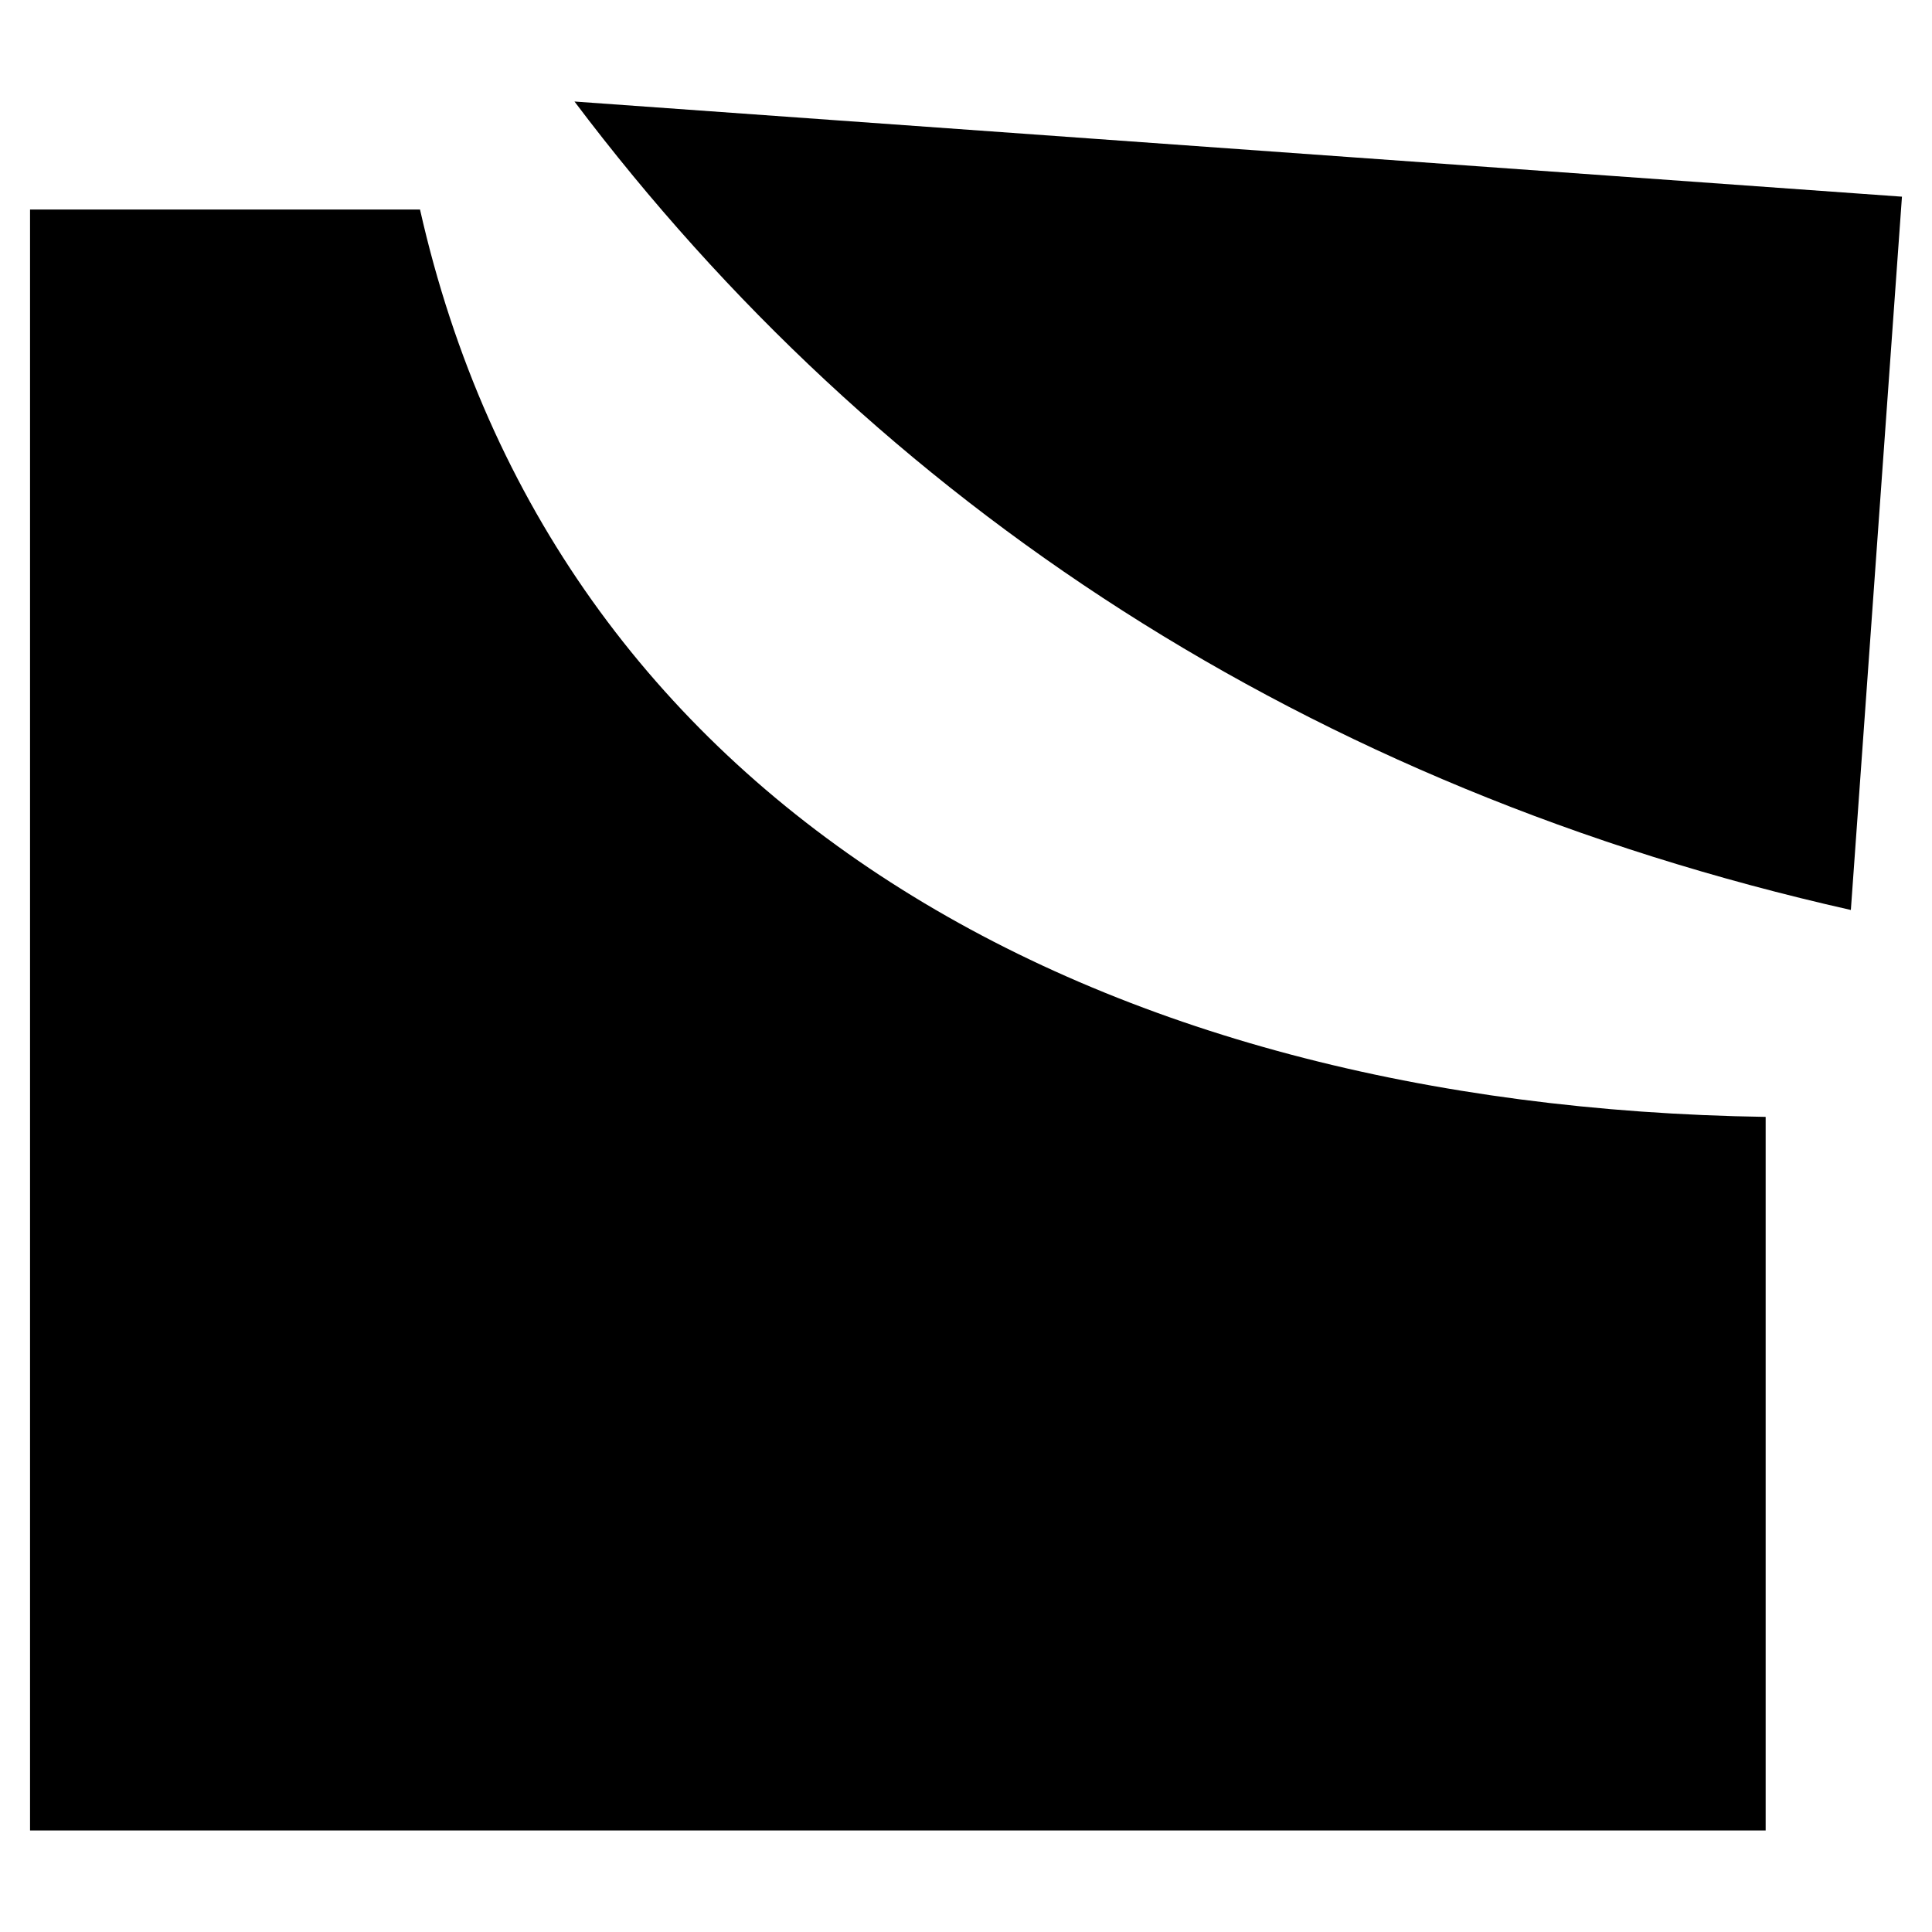
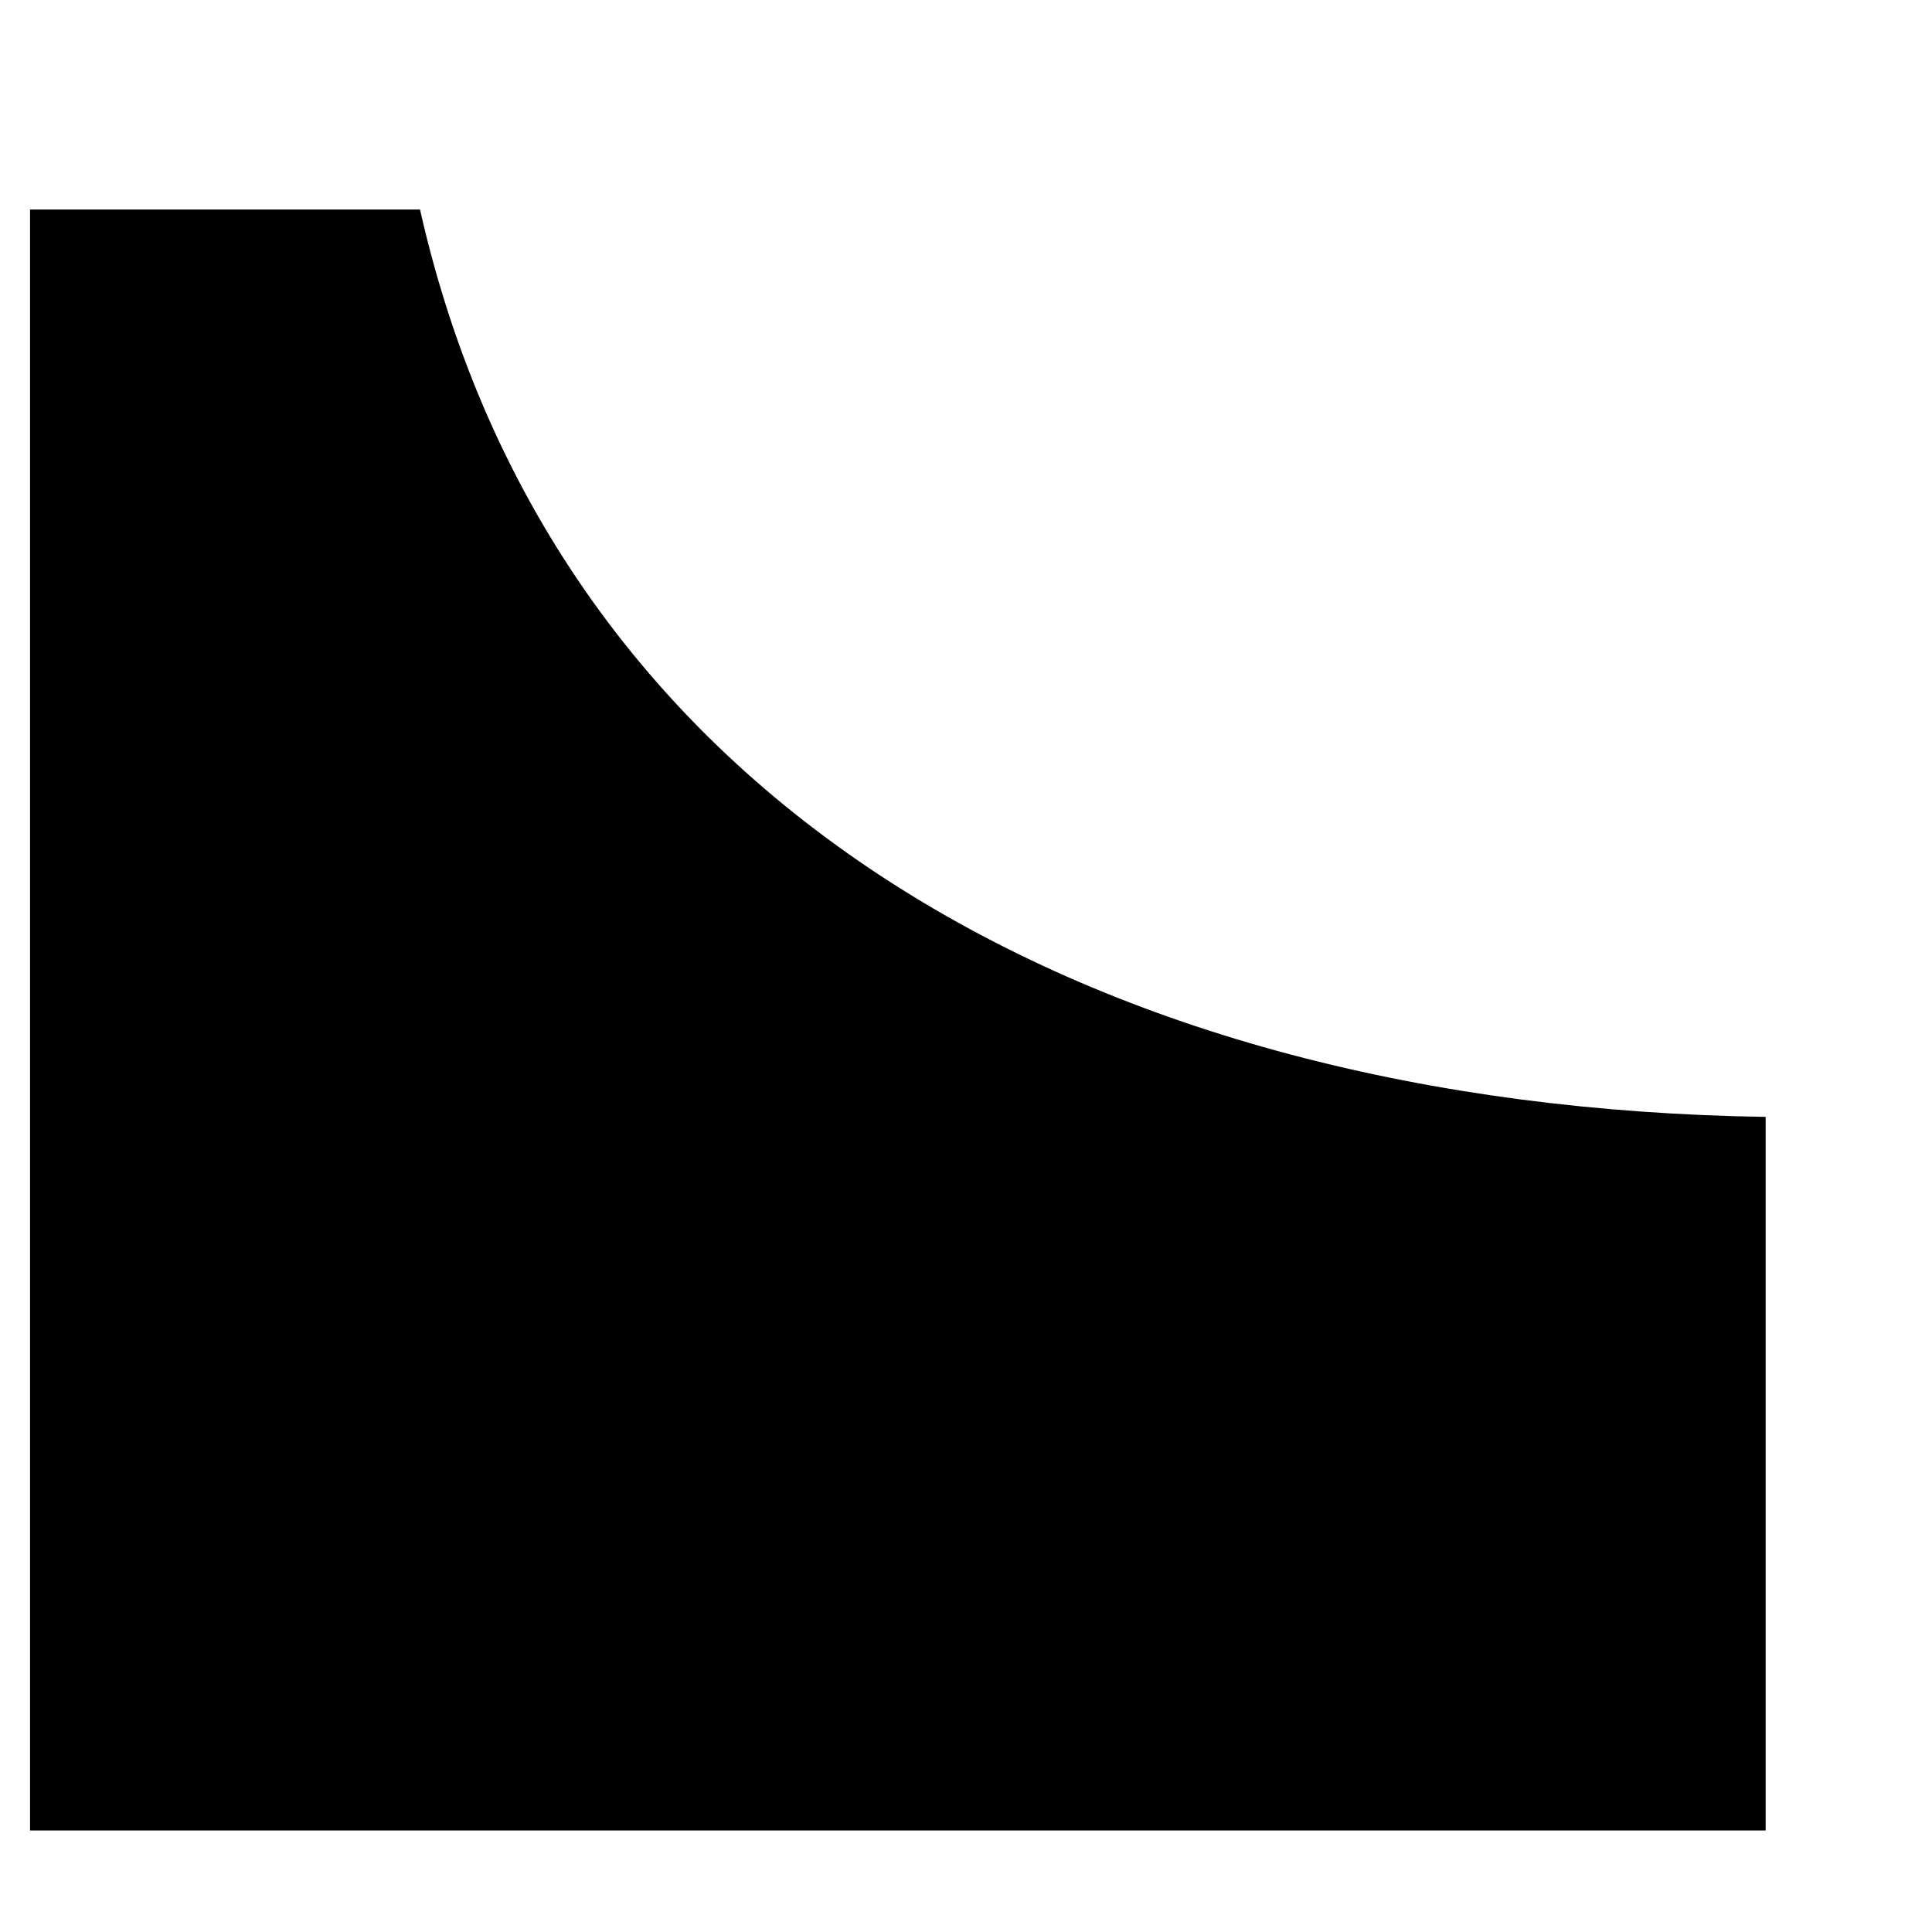
<svg xmlns="http://www.w3.org/2000/svg" id="Camada_2" version="1.1" viewBox="0 0 2000 2000">
-   <path d="M1916,942c-562-126.6-1007.2-420.2-1321.3-836.9l1374.2,98.5-52.9,738.4Z" />
-   <path d="M31.1,1894.9h1796.7v-738.7c-696.3-10.5-1254.1-323.5-1393-939.3H31.1v1678Z" />
+   <path d="M31.1,1894.9h1796.7v-738.7c-696.3-10.5-1254.1-323.5-1393-939.3H31.1Z" />
</svg>